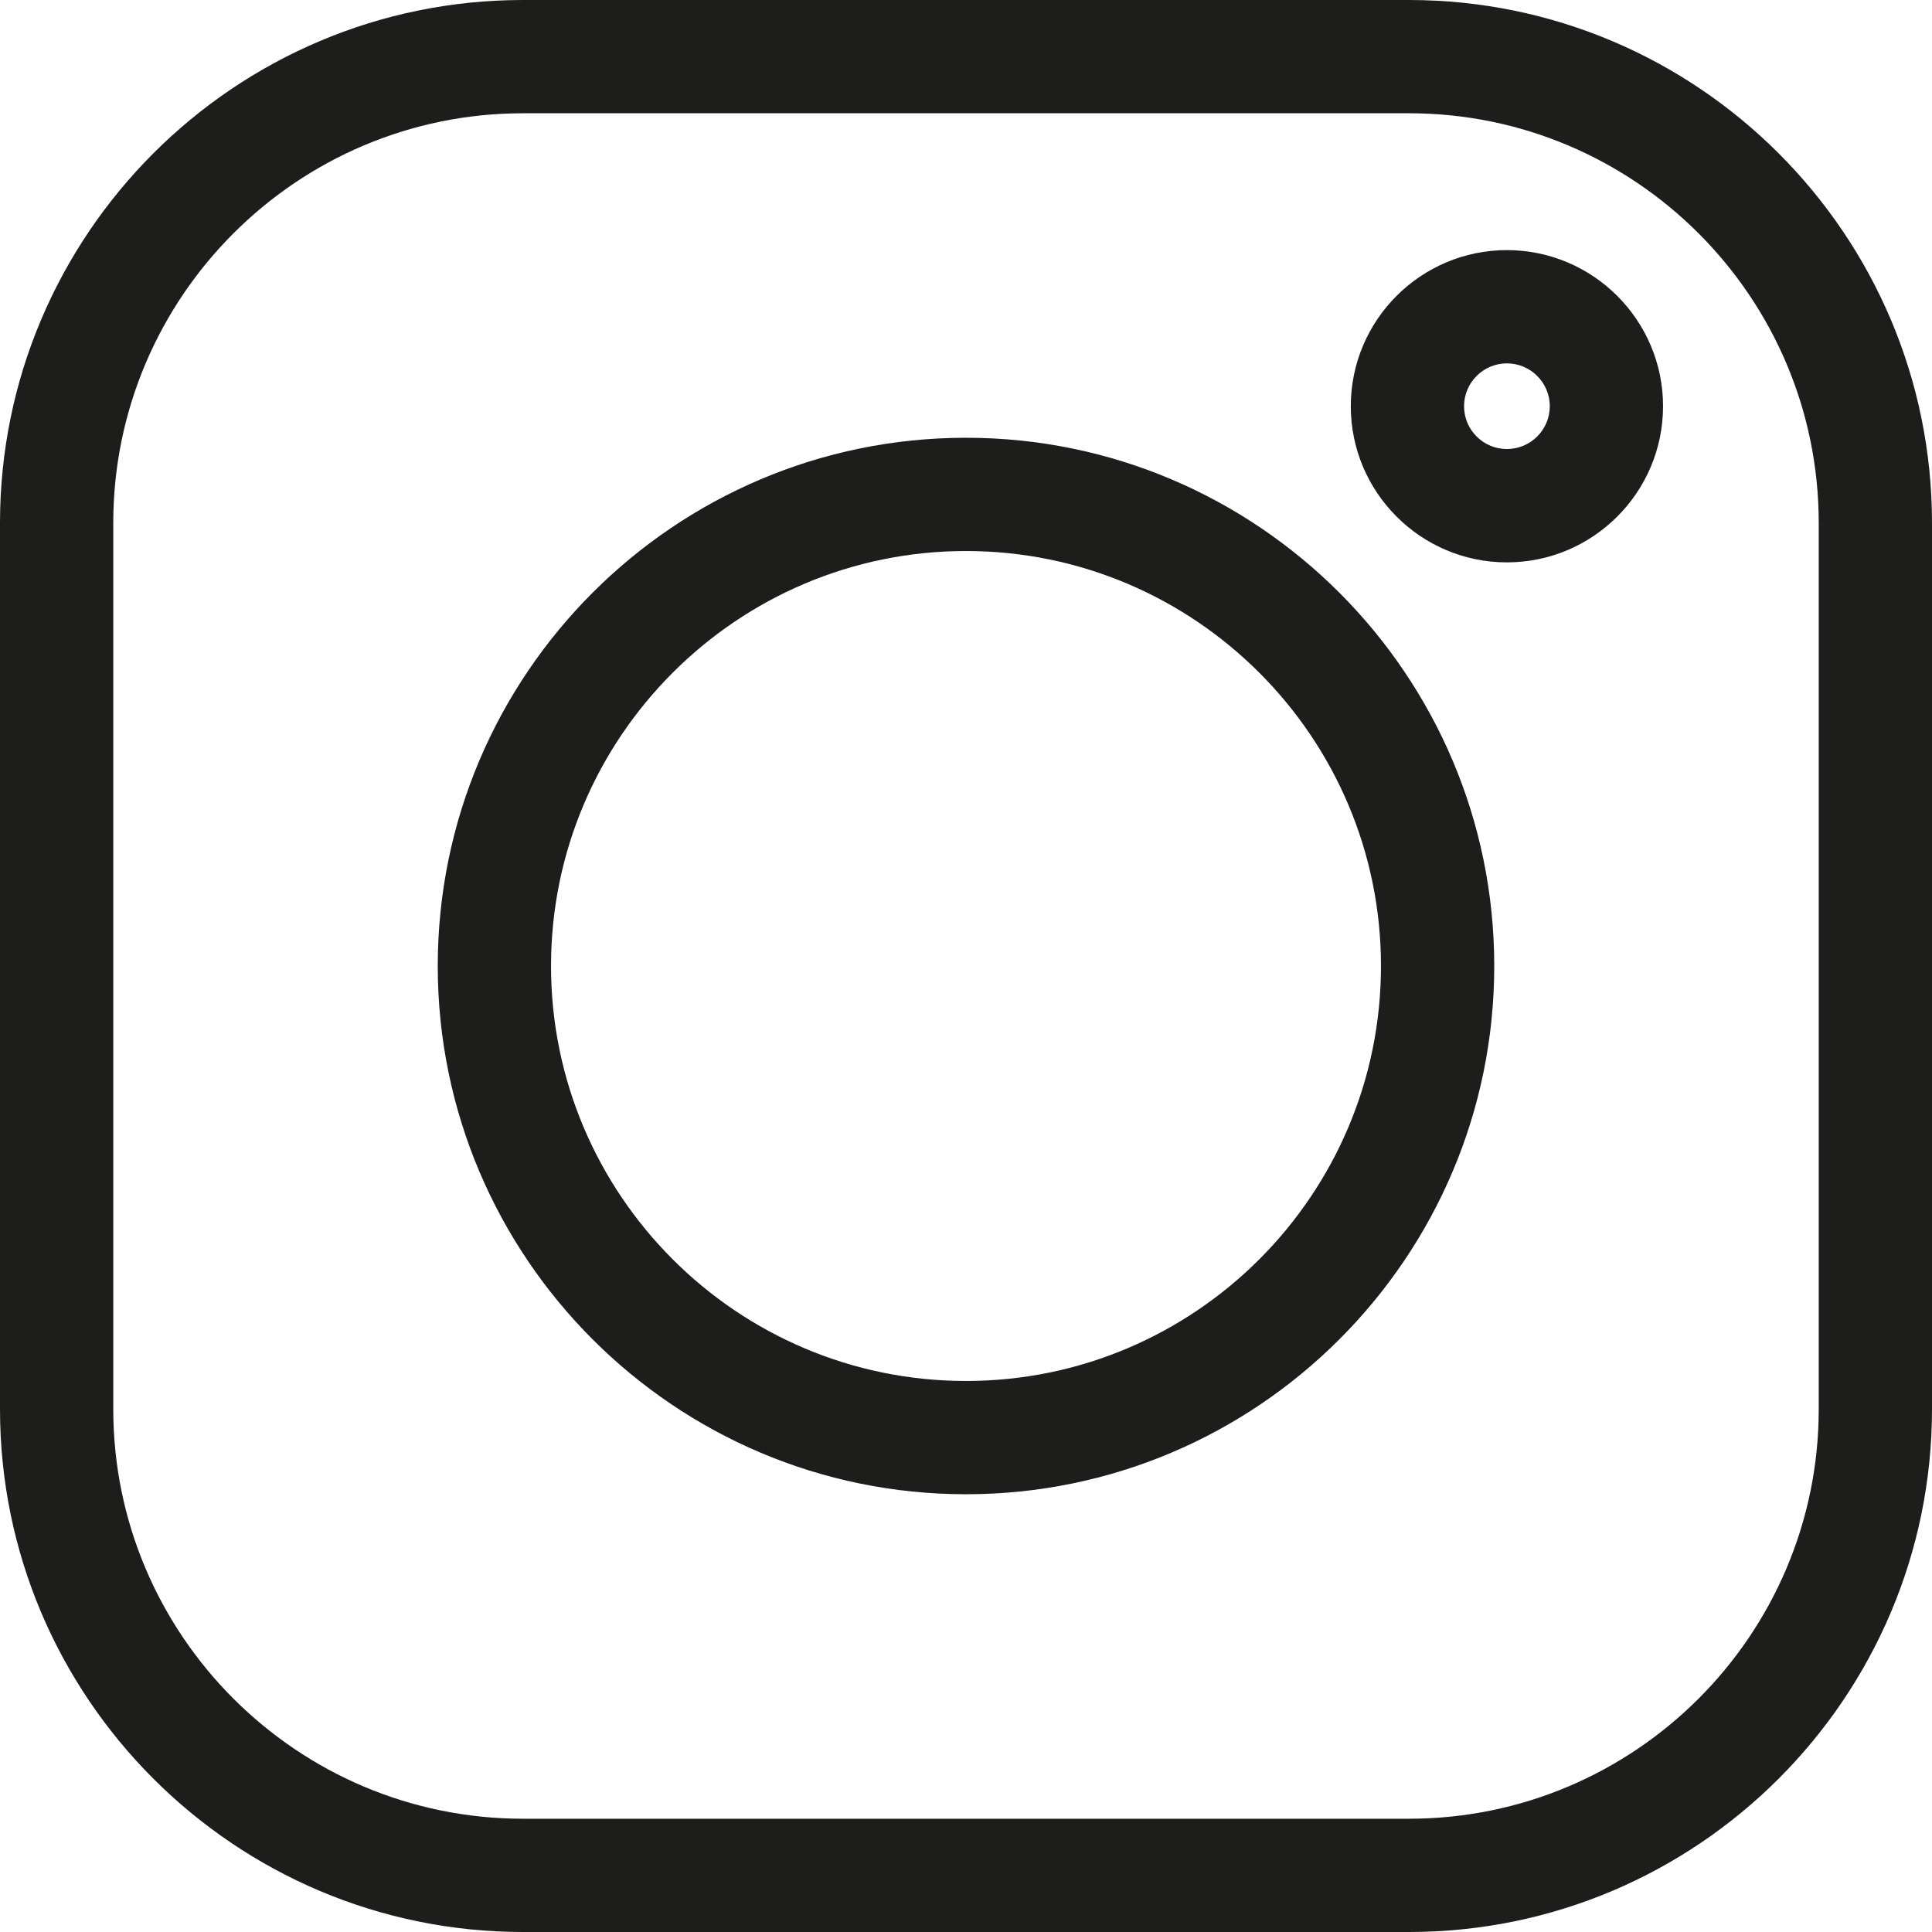
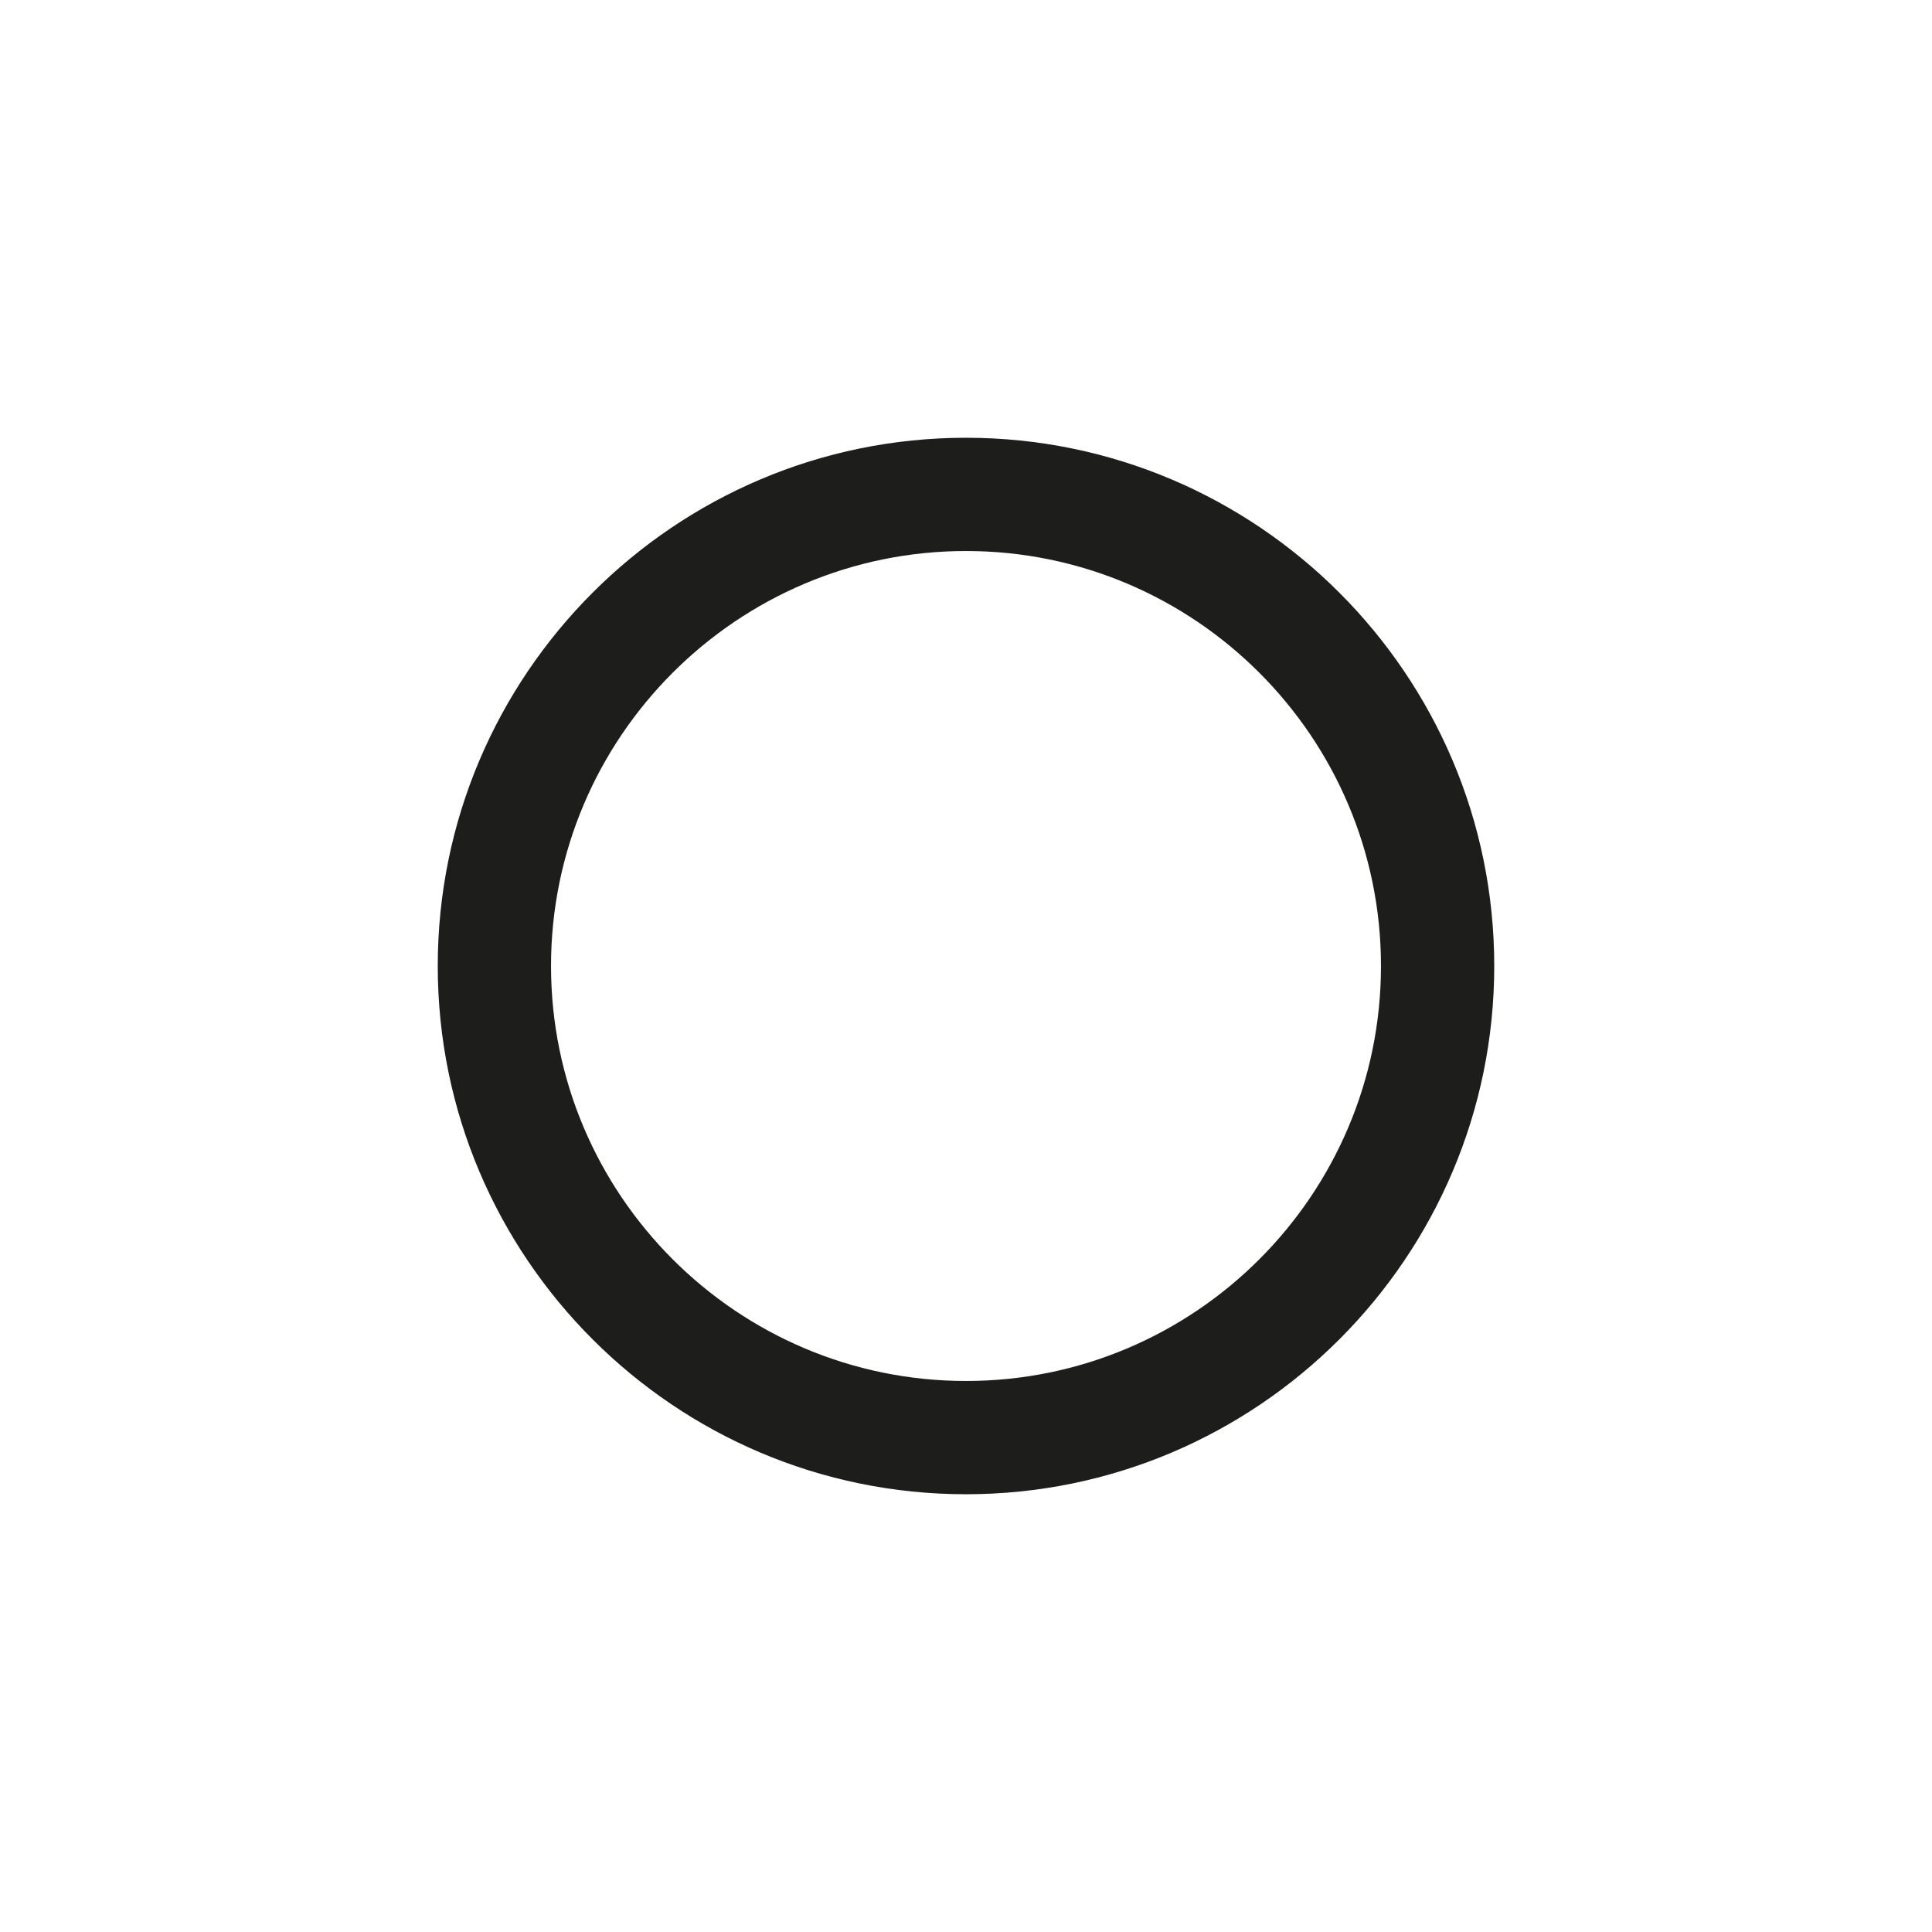
<svg xmlns="http://www.w3.org/2000/svg" width="24" height="24" viewBox="0 0 24 24" fill="none">
  <g clip-path="url(#clip0_1_262)">
-     <path d="M17.503 0H6.497C2.914 0 0 2.914 0 6.497V17.504C0 21.086 2.914 24 6.497 24H17.504C21.086 24 24 21.086 24 17.504V6.497C24 2.914 21.086 0 17.503 0ZM22.593 17.504C22.593 20.31 20.31 22.593 17.503 22.593H6.497C3.69 22.593 1.407 20.31 1.407 17.504V6.497C1.407 3.69 3.69 1.407 6.497 1.407H17.504C20.31 1.407 22.593 3.69 22.593 6.497V17.504Z" fill="#1D1D1B" />
    <path d="M12 5.438C8.381 5.438 5.438 8.382 5.438 12C5.438 15.619 8.381 18.562 12 18.562C15.618 18.562 18.562 15.619 18.562 12C18.562 8.382 15.618 5.438 12 5.438ZM12 17.155C9.157 17.155 6.845 14.843 6.845 12C6.845 9.158 9.157 6.845 12 6.845C14.843 6.845 17.155 9.158 17.155 12C17.155 14.843 14.843 17.155 12 17.155Z" fill="#1D1D1B" />
-     <path d="M18.719 3.107C17.65 3.107 16.78 3.977 16.78 5.046C16.78 6.116 17.65 6.986 18.719 6.986C19.788 6.986 20.659 6.116 20.659 5.046C20.659 3.977 19.788 3.107 18.719 3.107ZM18.719 5.578C18.426 5.578 18.187 5.34 18.187 5.046C18.187 4.753 18.426 4.514 18.719 4.514C19.013 4.514 19.252 4.753 19.252 5.046C19.252 5.34 19.013 5.578 18.719 5.578Z" fill="#1D1D1B" />
  </g>
  <defs>
    <clipPath id="clip0_1_262">
      <rect width="24" height="24" fill="white" />
    </clipPath>
  </defs>
</svg>